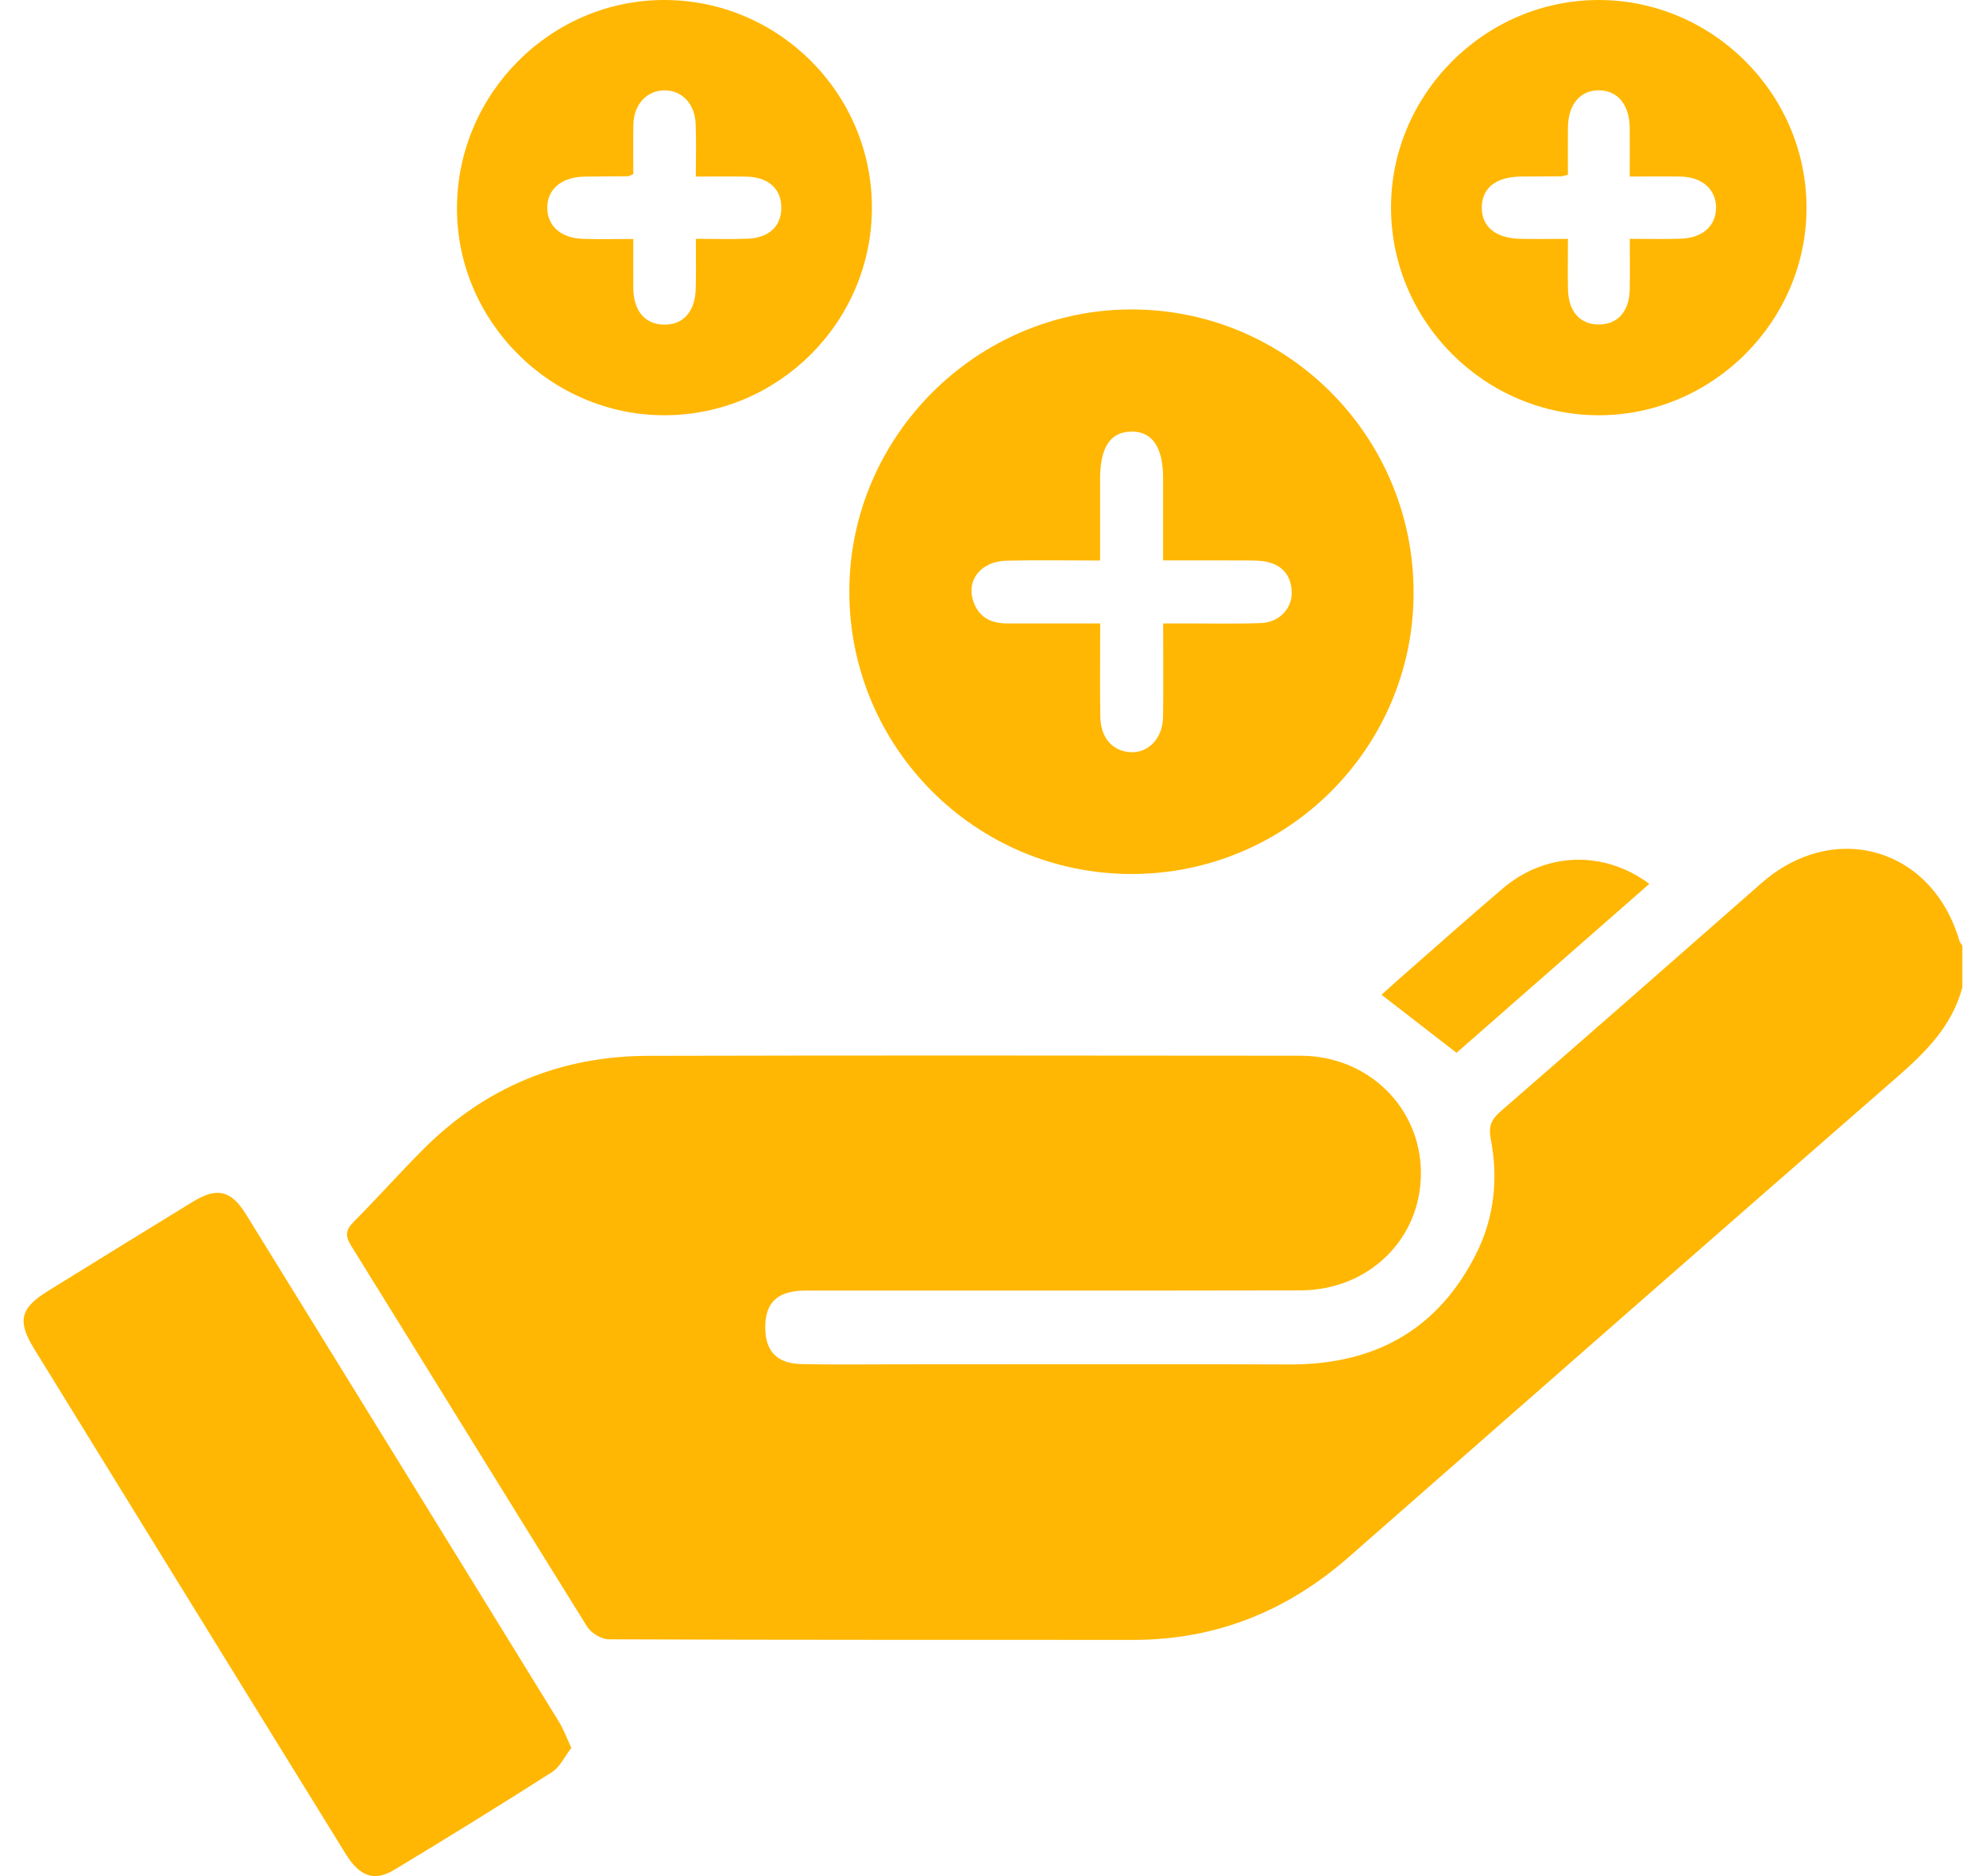
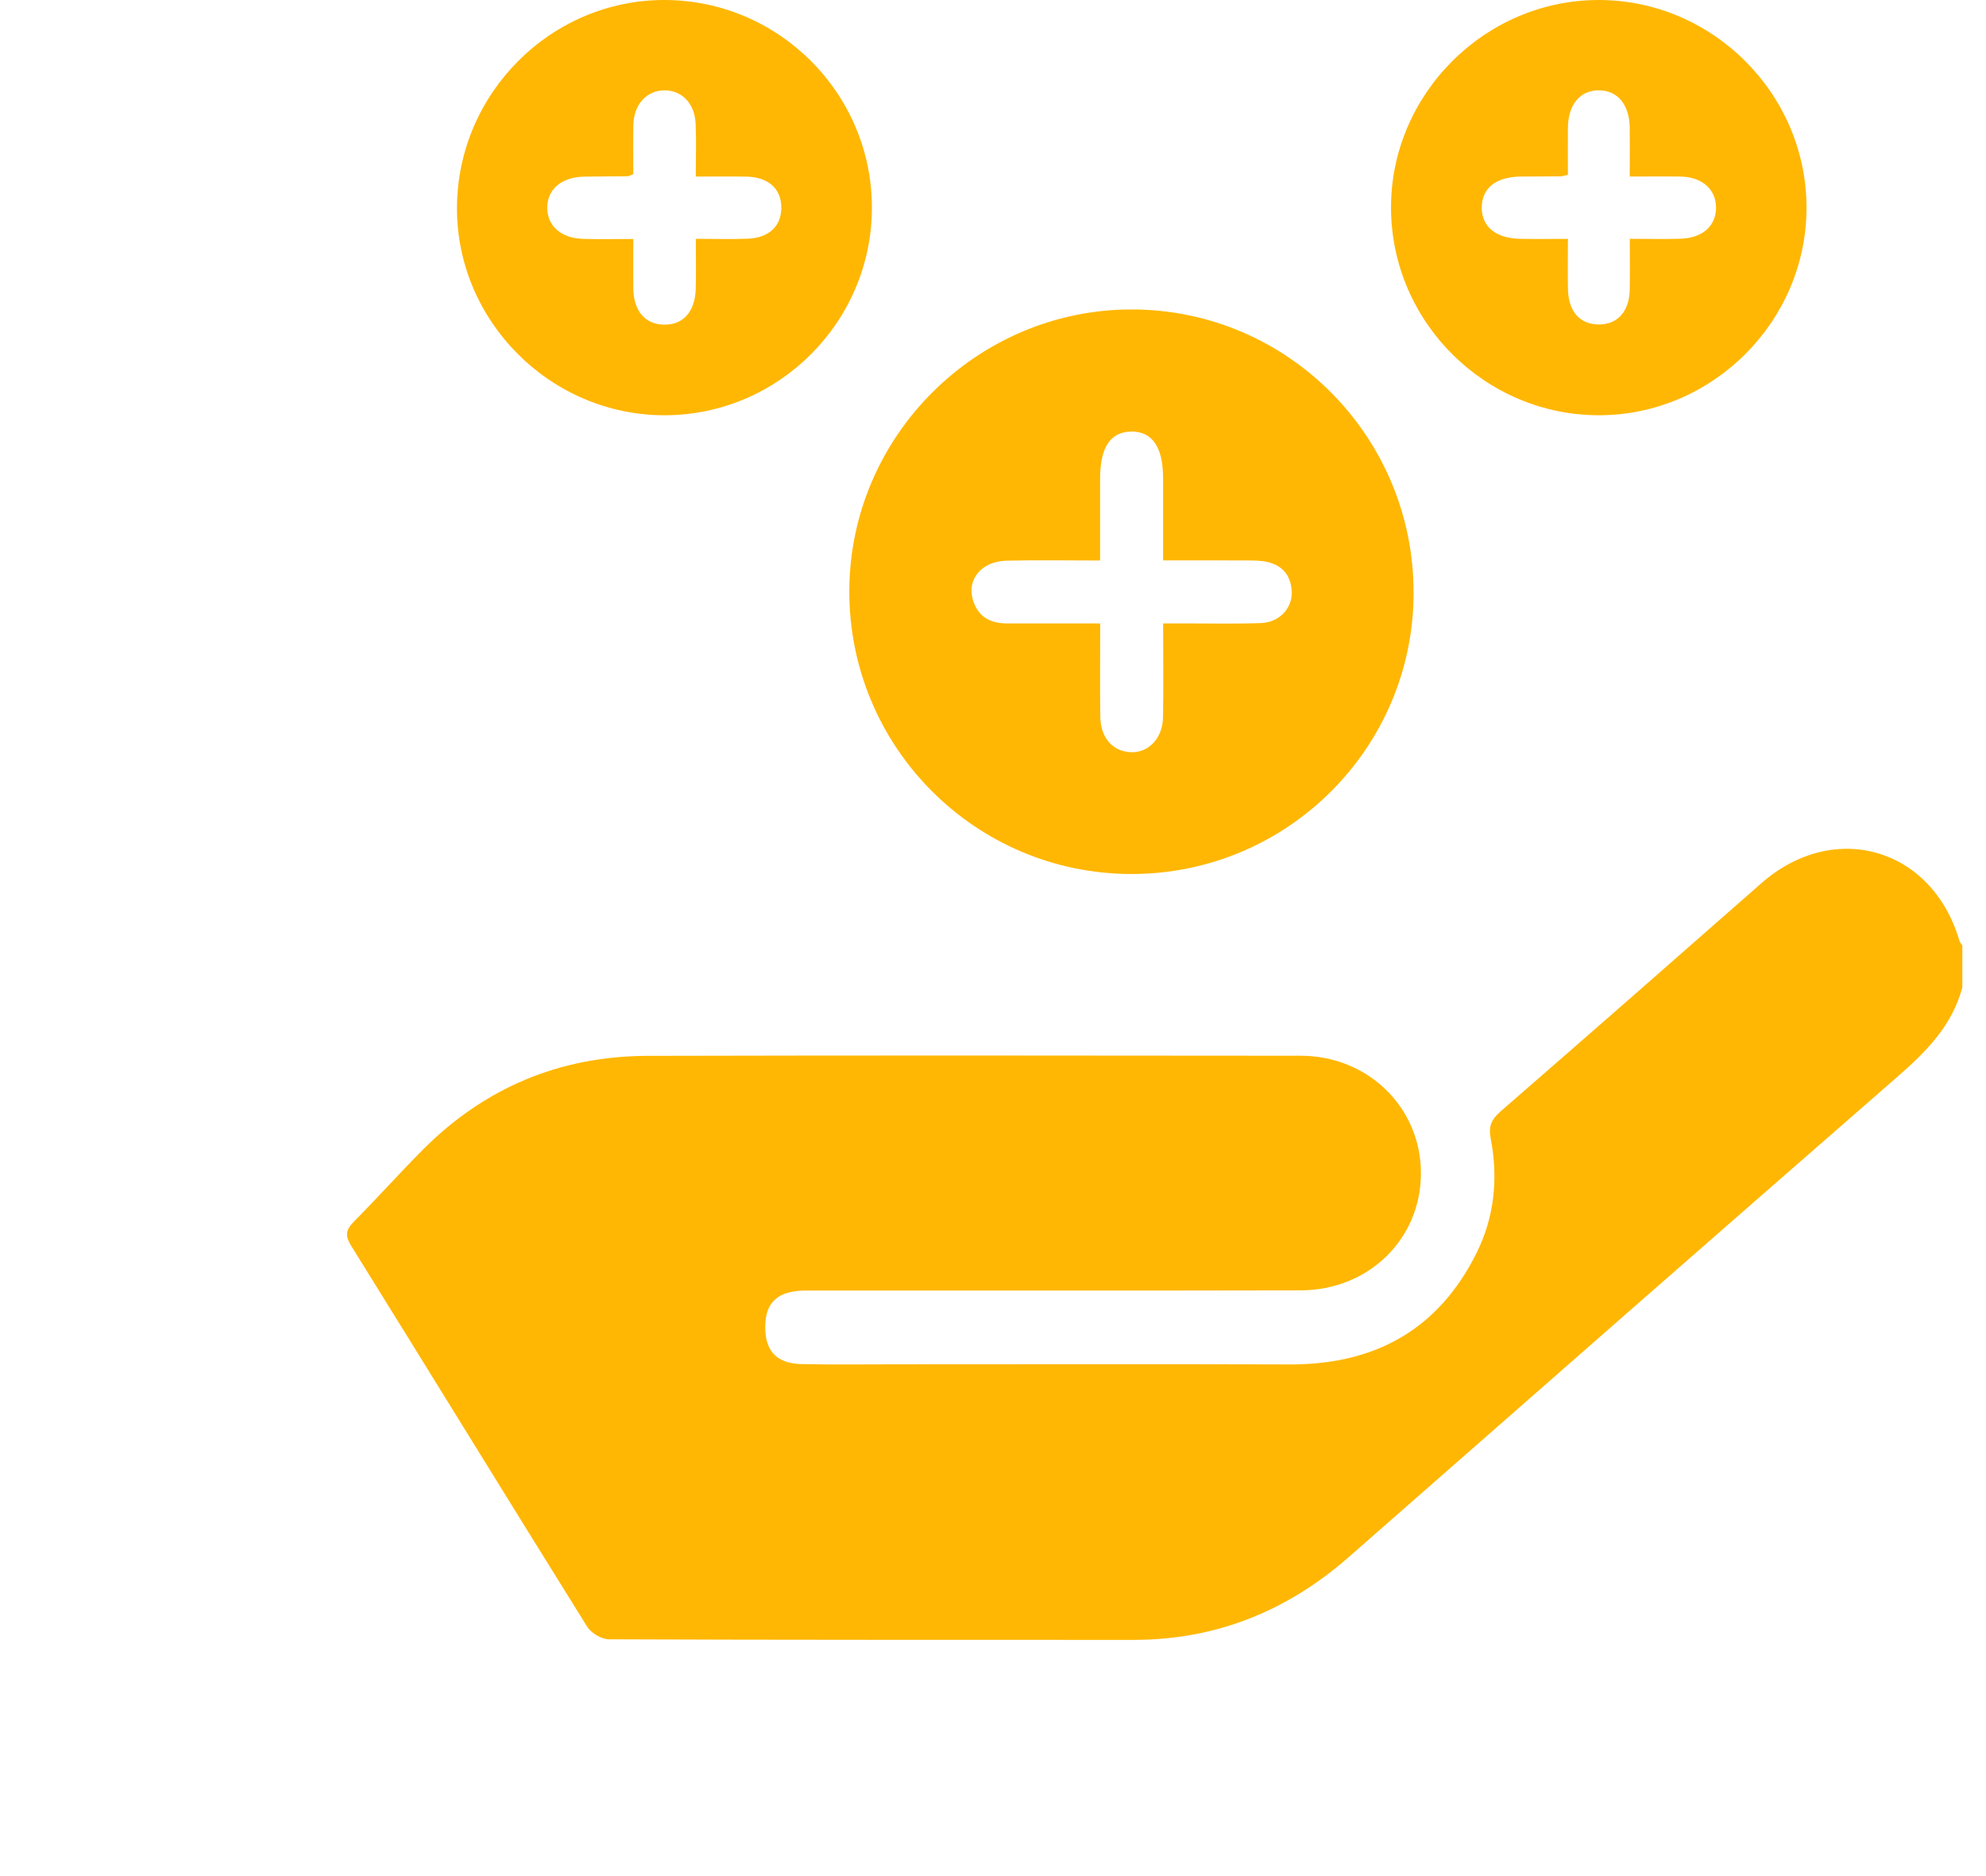
<svg xmlns="http://www.w3.org/2000/svg" width="72" height="68" viewBox="0 0 72 68" fill="none">
  <path d="M71.144 35.781C70.777 37.173 69.831 38.121 68.78 39.036C62.141 44.821 55.521 50.625 48.902 56.433C46.661 58.399 44.081 59.439 41.088 59.439C34.752 59.435 28.416 59.444 22.079 59.418C21.81 59.418 21.434 59.195 21.289 58.964C18.423 54.368 15.589 49.752 12.73 45.153C12.503 44.786 12.536 44.575 12.827 44.281C13.682 43.421 14.489 42.515 15.345 41.657C17.586 39.411 20.317 38.279 23.481 38.27C31.372 38.25 39.263 38.259 47.154 38.266C49.605 38.268 51.515 40.15 51.514 42.526C51.514 44.907 49.623 46.766 47.147 46.77C41.178 46.783 35.206 46.774 29.237 46.776C28.221 46.776 27.761 47.175 27.744 48.052C27.726 48.954 28.14 49.42 29.056 49.442C30.198 49.468 31.343 49.451 32.487 49.451C37.244 49.451 42.003 49.44 46.76 49.455C49.836 49.464 52.143 48.202 53.529 45.418C54.182 44.109 54.319 42.699 54.044 41.272C53.956 40.815 54.074 40.57 54.402 40.283C57.56 37.538 60.709 34.78 63.852 32.016C66.491 29.696 70.054 30.727 71.037 34.103C71.056 34.166 71.107 34.217 71.142 34.274V35.783L71.144 35.781Z" fill="#FFB703" />
  <path d="M41.014 31.679C35.357 31.673 30.774 27.072 30.791 21.411C30.807 15.805 35.425 11.211 41.035 11.216C46.683 11.222 51.261 15.83 51.248 21.501C51.237 27.125 46.652 31.684 41.014 31.679ZM42.166 20.314C42.166 19.24 42.166 18.284 42.166 17.327C42.166 16.208 41.772 15.632 41.013 15.643C40.255 15.652 39.883 16.214 39.883 17.352C39.883 18.324 39.883 19.296 39.883 20.316C38.68 20.316 37.587 20.296 36.494 20.322C35.562 20.344 35.025 21.024 35.287 21.796C35.483 22.374 35.924 22.596 36.507 22.596C37.618 22.596 38.73 22.596 39.887 22.596C39.887 23.784 39.874 24.877 39.89 25.97C39.901 26.702 40.285 27.171 40.879 27.254C41.574 27.353 42.15 26.808 42.164 25.996C42.183 24.884 42.168 23.771 42.168 22.596C42.489 22.596 42.733 22.596 42.979 22.596C43.892 22.596 44.807 22.616 45.72 22.583C46.355 22.561 46.832 22.077 46.83 21.495C46.826 20.901 46.525 20.496 45.933 20.366C45.691 20.312 45.434 20.316 45.185 20.314C44.207 20.309 43.23 20.312 42.17 20.312L42.166 20.314Z" fill="#FFB703" />
-   <path d="M20.713 63.354C20.475 63.66 20.304 64.043 20.011 64.232C18.124 65.437 16.216 66.613 14.298 67.77C13.57 68.21 13.04 68.018 12.536 67.201C10.023 63.138 7.516 59.072 5.008 55.006C3.748 52.963 2.488 50.92 1.23 48.875C0.621 47.883 0.735 47.414 1.732 46.797C3.482 45.715 5.231 44.635 6.986 43.561C7.87 43.02 8.378 43.137 8.925 44.025C12.708 50.15 16.49 56.279 20.266 62.41C20.429 62.675 20.537 62.976 20.713 63.354Z" fill="#FFB703" />
  <path d="M57.991 15.051C53.867 15.064 50.461 11.698 50.43 7.576C50.397 3.44 53.821 -0.004 57.963 9.24727e-05C62.086 0.004 65.484 3.395 65.493 7.514C65.504 11.625 62.108 15.036 57.991 15.051ZM59.084 6.399C59.084 5.729 59.089 5.183 59.084 4.636C59.075 3.796 58.646 3.279 57.971 3.274C57.288 3.268 56.854 3.782 56.843 4.62C56.836 5.203 56.843 5.784 56.843 6.338C56.68 6.373 56.636 6.391 56.592 6.391C56.111 6.395 55.633 6.395 55.152 6.399C54.242 6.406 53.731 6.804 53.72 7.508C53.709 8.212 54.222 8.64 55.119 8.656C55.68 8.667 56.241 8.658 56.843 8.658C56.843 9.347 56.834 9.918 56.845 10.486C56.861 11.291 57.278 11.759 57.96 11.761C58.644 11.763 59.069 11.291 59.084 10.495C59.095 9.909 59.086 9.322 59.086 8.656C59.755 8.656 60.346 8.671 60.932 8.652C61.728 8.627 62.214 8.185 62.213 7.523C62.213 6.863 61.705 6.413 60.927 6.4C60.338 6.389 59.752 6.399 59.086 6.399H59.084Z" fill="#FFB703" />
  <path d="M31.61 7.525C31.61 11.655 28.241 15.038 24.113 15.051C19.963 15.064 16.536 11.634 16.567 7.499C16.598 3.363 19.994 -0.015 24.108 4.76089e-05C28.241 0.015 31.61 3.393 31.61 7.525ZM25.228 8.656C25.94 8.656 26.532 8.676 27.121 8.651C27.886 8.618 28.326 8.19 28.326 7.528C28.326 6.84 27.858 6.417 27.057 6.402C26.47 6.391 25.881 6.4 25.225 6.4C25.225 5.703 25.247 5.089 25.219 4.477C25.186 3.743 24.708 3.264 24.075 3.275C23.442 3.286 22.98 3.787 22.963 4.51C22.949 5.12 22.96 5.731 22.96 6.311C22.843 6.356 22.802 6.388 22.762 6.388C22.235 6.395 21.711 6.393 21.185 6.402C20.359 6.415 19.833 6.862 19.84 7.541C19.848 8.198 20.339 8.632 21.139 8.658C21.727 8.676 22.316 8.662 22.96 8.662C22.96 9.314 22.954 9.883 22.96 10.451C22.971 11.262 23.371 11.742 24.044 11.766C24.752 11.792 25.197 11.315 25.223 10.472C25.239 9.905 25.227 9.336 25.227 8.66L25.228 8.656Z" fill="#FFB703" />
-   <path d="M59.794 32.036C57.415 34.12 55.079 36.166 52.805 38.16C51.882 37.447 51.007 36.77 50.085 36.055C50.232 35.923 50.439 35.734 50.65 35.548C51.922 34.433 53.186 33.307 54.474 32.209C56.023 30.885 58.134 30.804 59.795 32.036H59.794Z" fill="#FFB703" />
</svg>